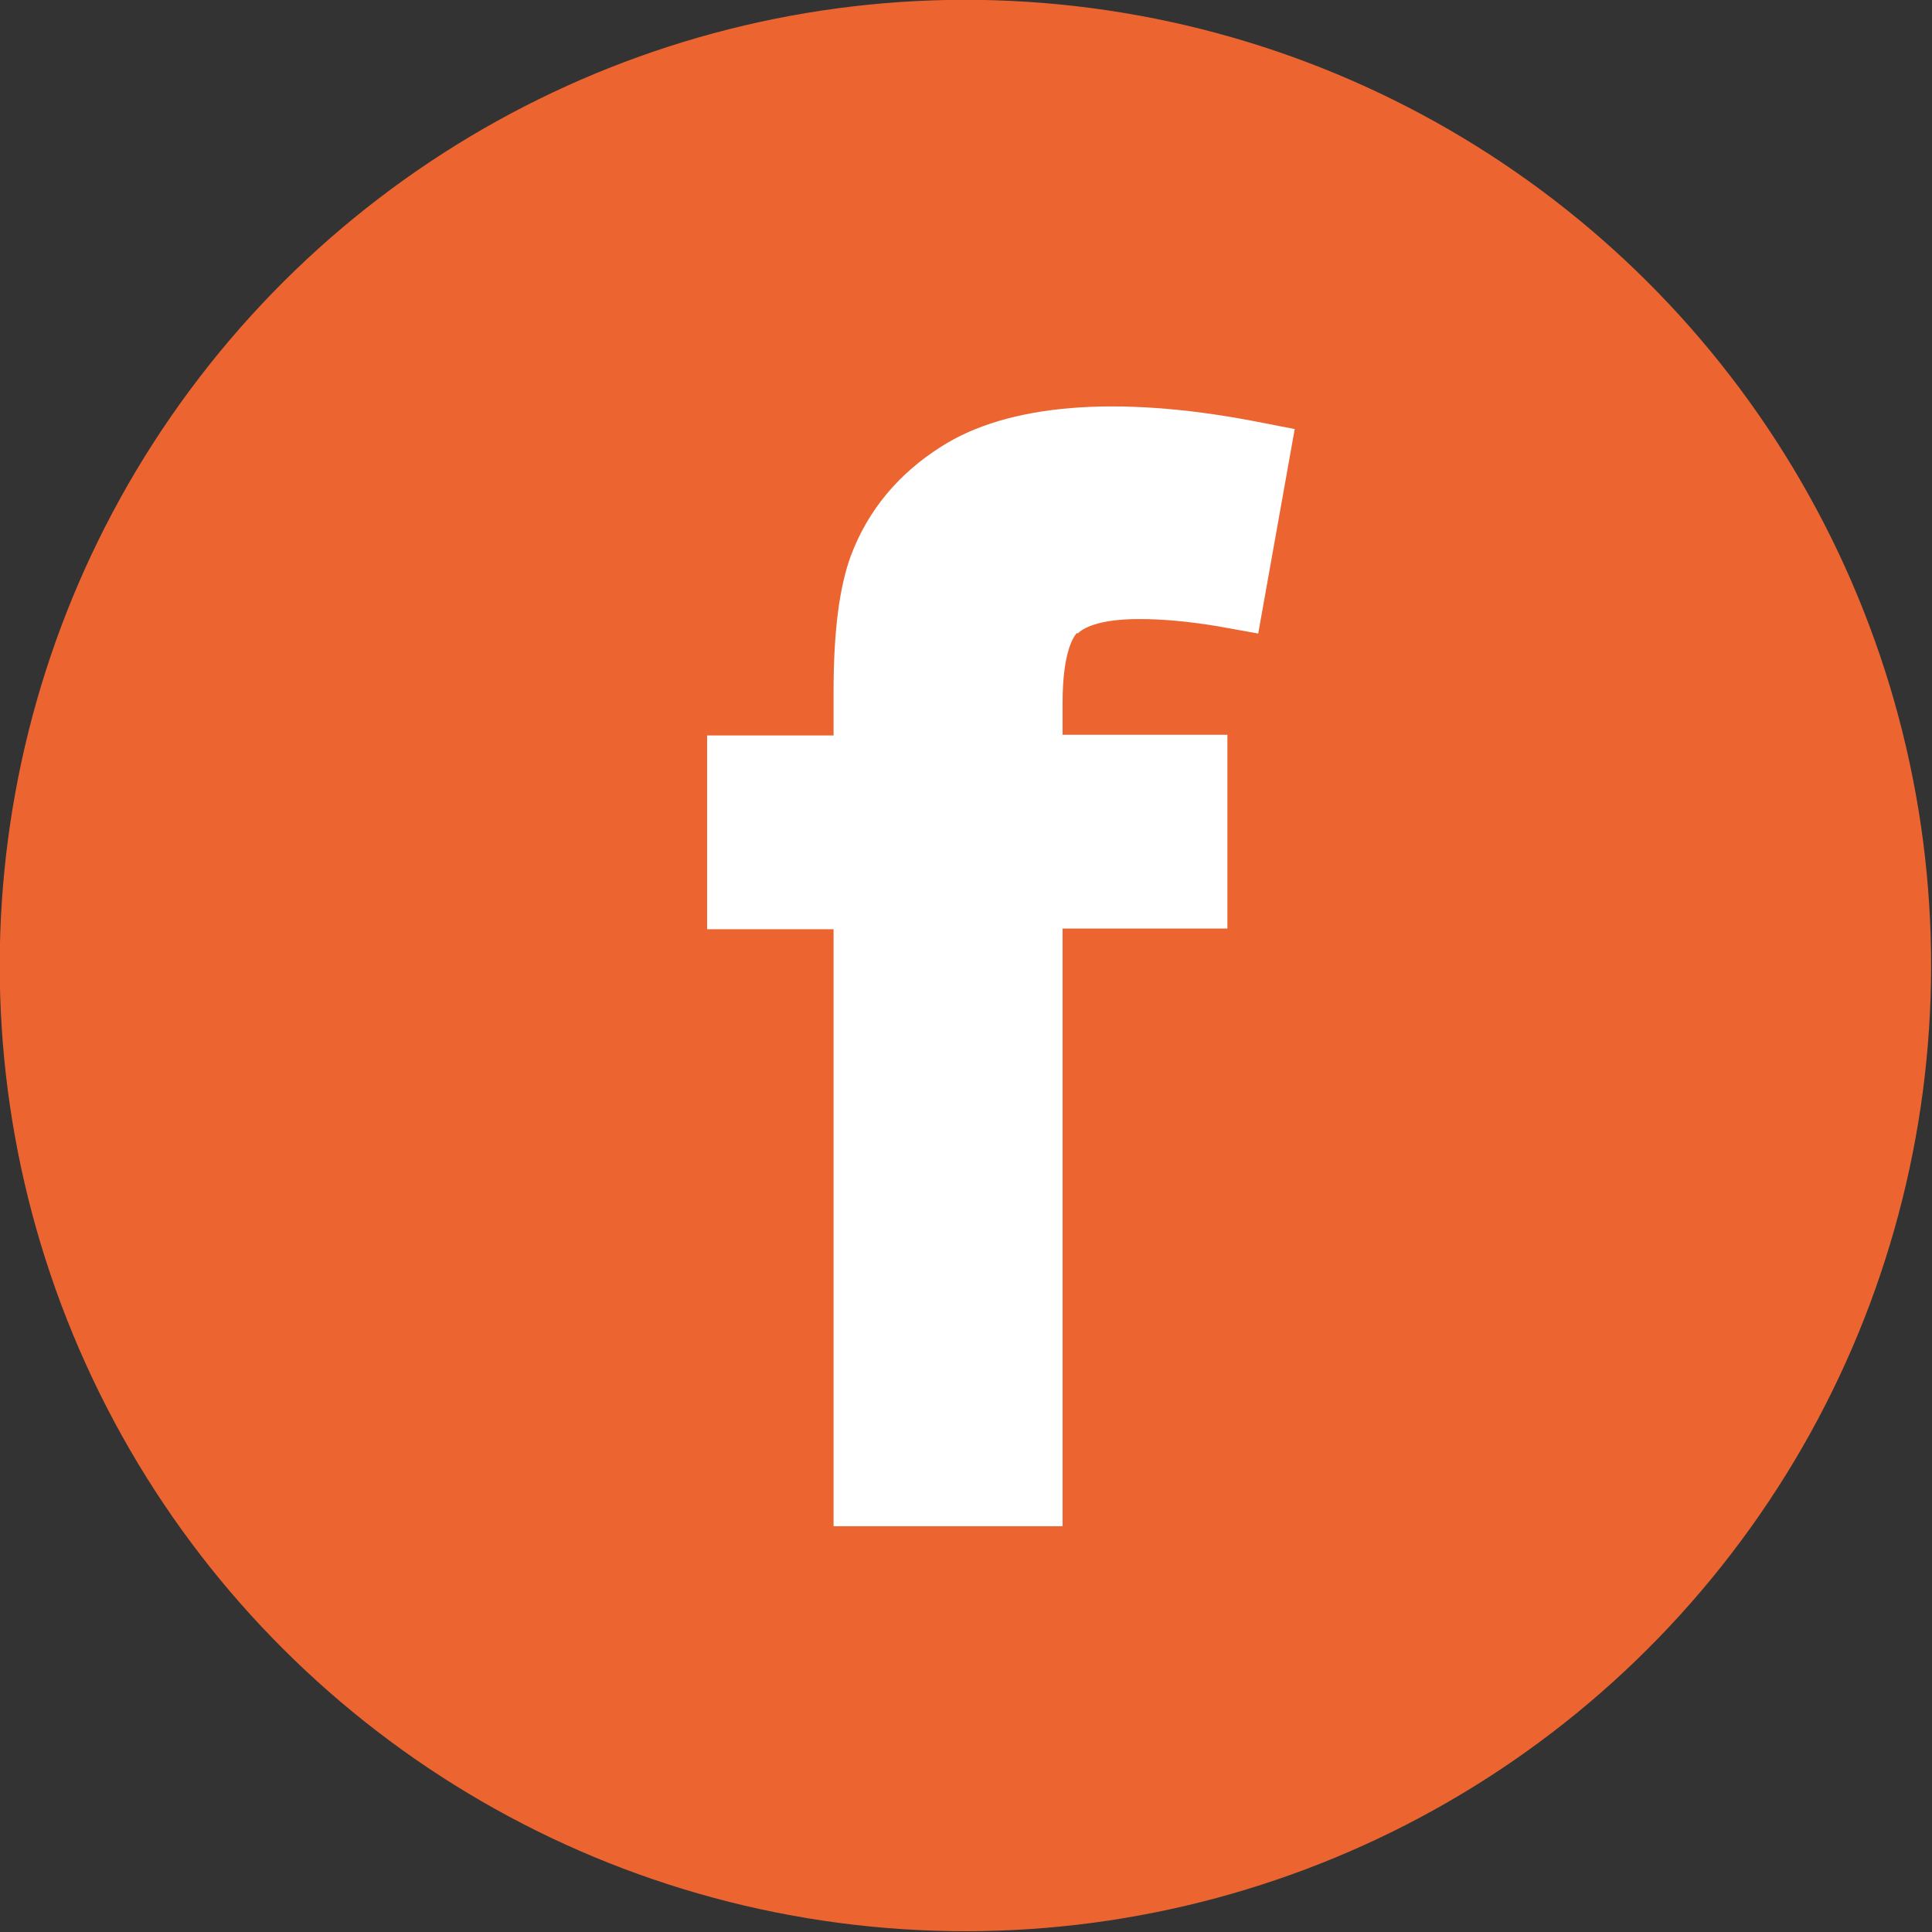
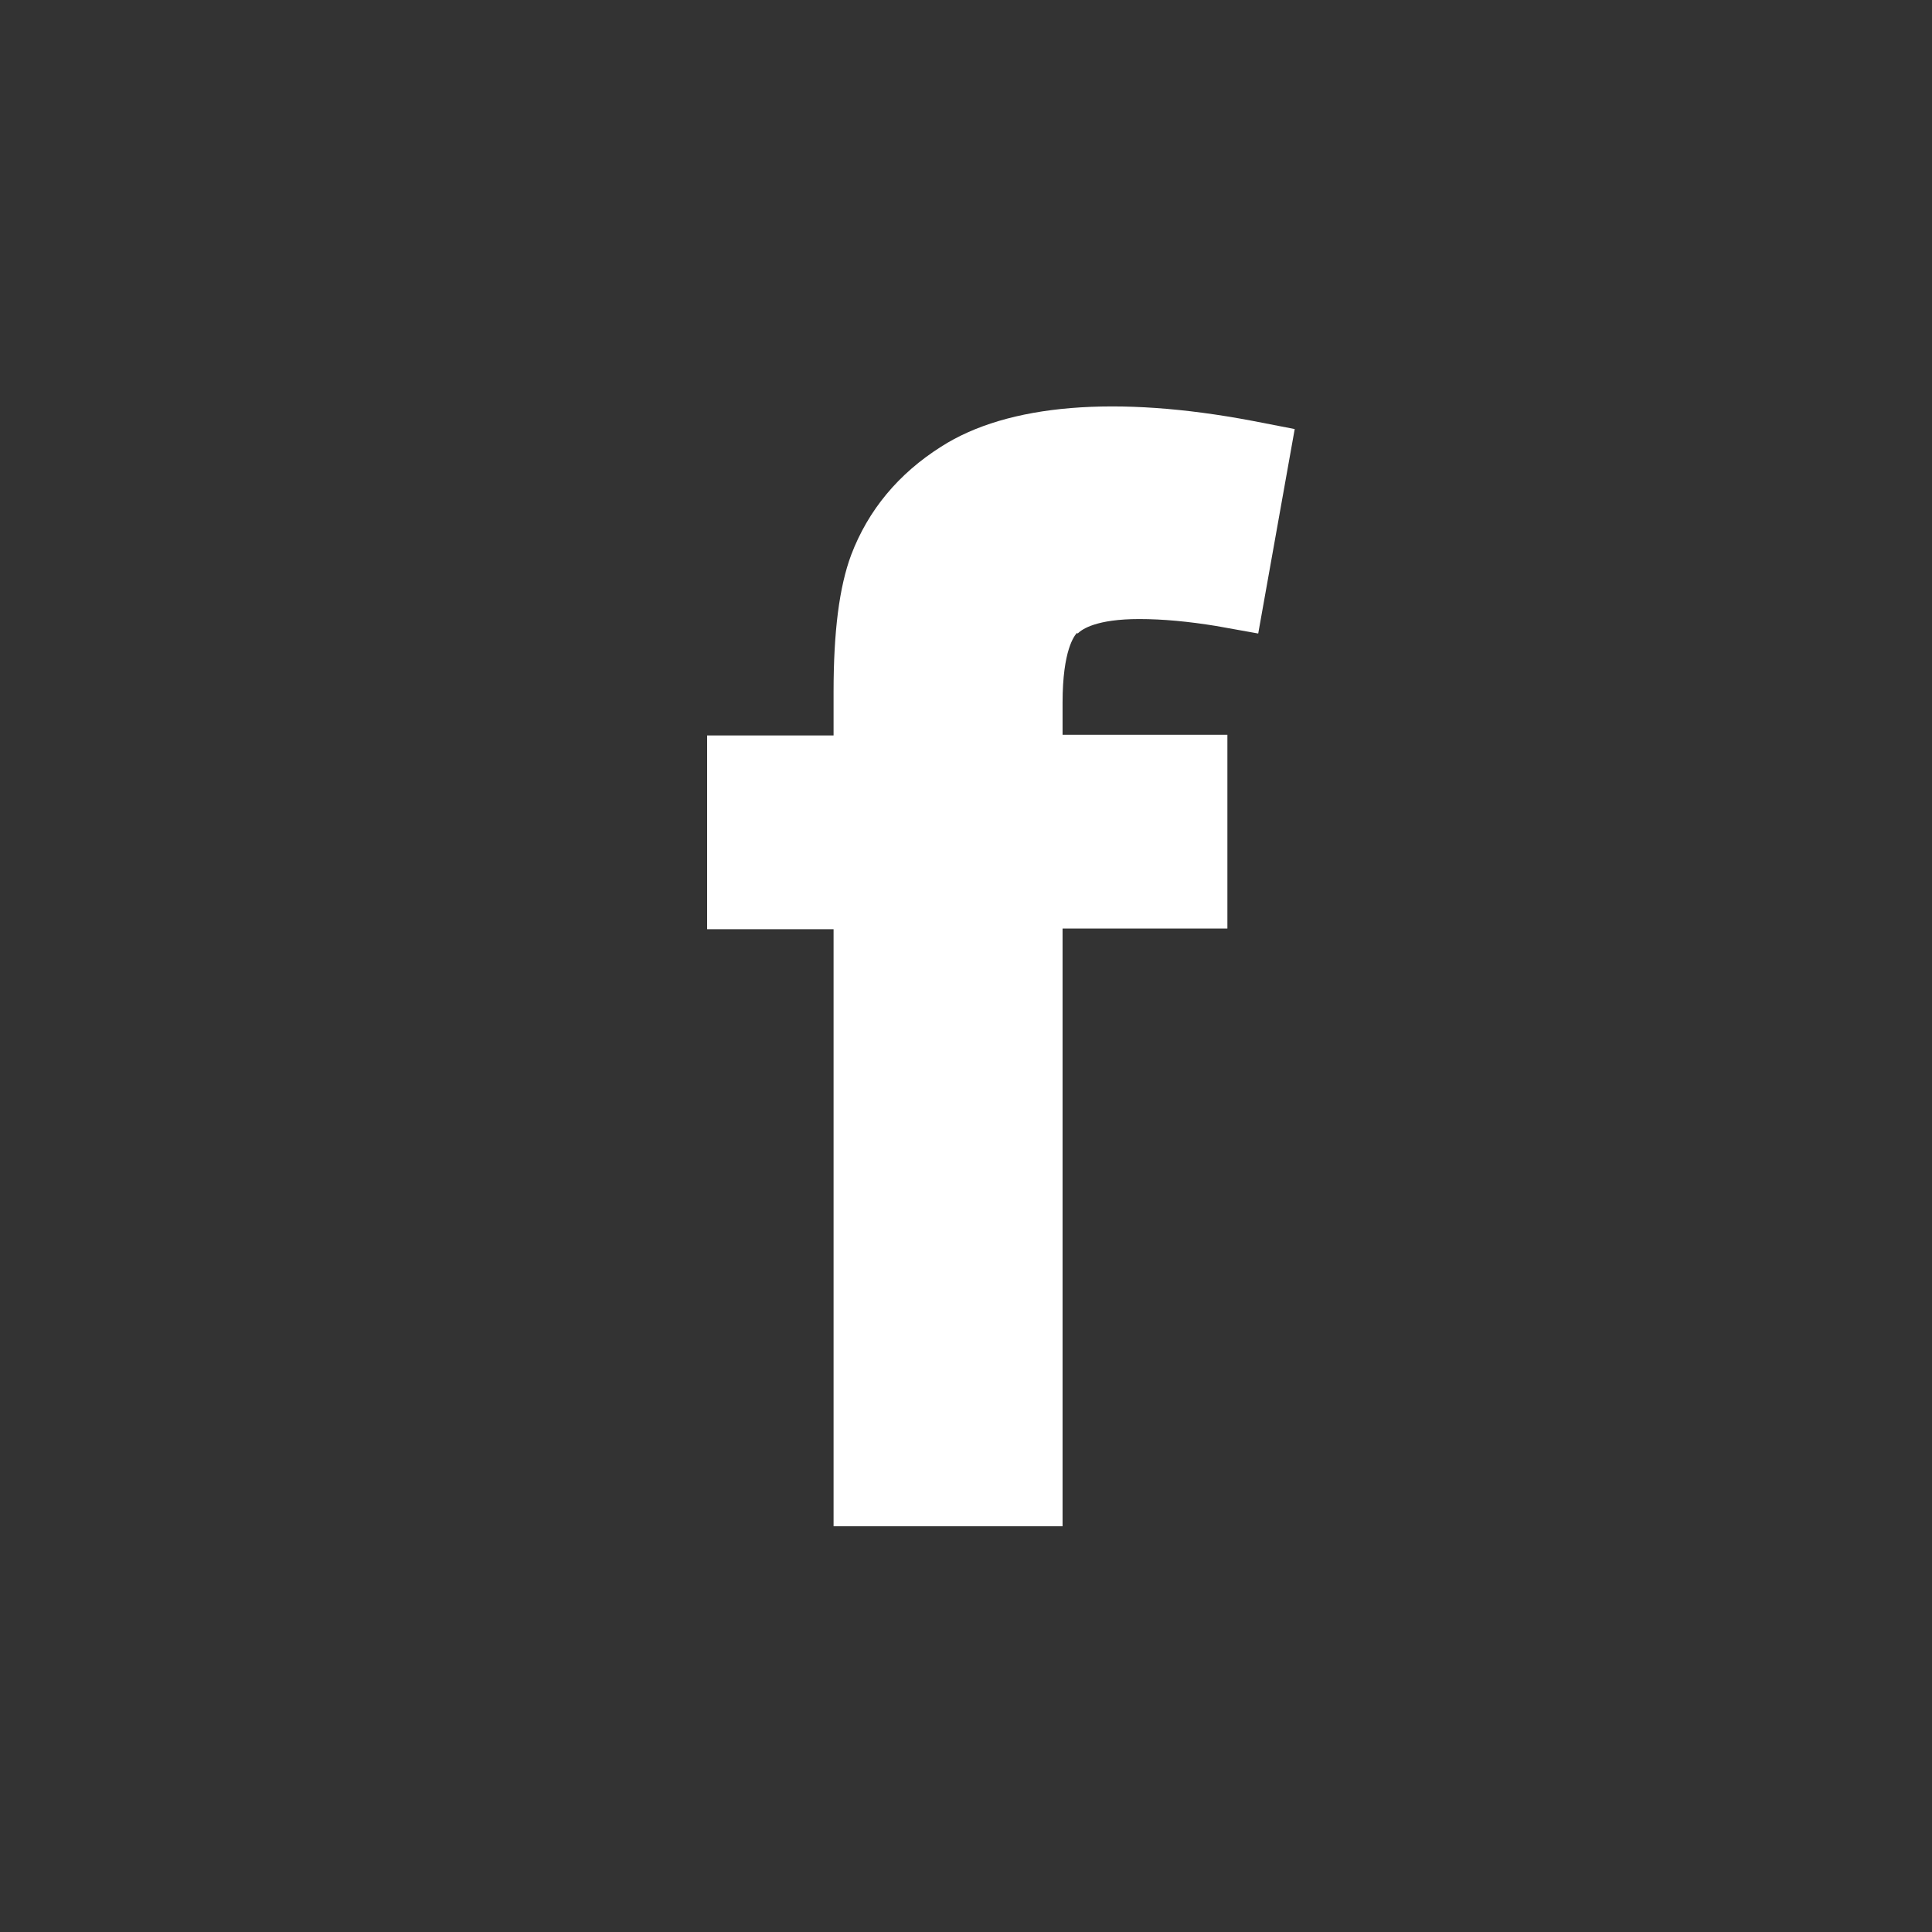
<svg xmlns="http://www.w3.org/2000/svg" id="b" data-name="圖層 2" width="30.71" height="30.71" viewBox="0 0 30.71 30.71">
  <rect x="0" y="0" width="30.71" height="30.71" fill="#333333" stroke="none" />
  <defs>
    <style>

      .d {

        fill: #fff;

      }



      .e {

        fill: #ec6531;

      }

    </style>
  </defs>
  <g id="c" data-name="fix 按鈕">
    <g>
-       <circle class="e" cx="15.35" cy="15.35" r="15.35" transform="translate(-4.71 7.04) rotate(-22.5)" />
      <path class="d" d="M17.13,10.07c.07-.07,.3-.23,.98-.23,.38,0,.79,.04,1.22,.11l.67,.12,.58-3.25-.67-.13c-2.16-.41-3.89-.27-4.95,.41-.68,.43-1.16,1.01-1.43,1.72-.19,.51-.28,1.22-.28,2.18v.69h-2.01v3.08h2.01v9.49h3.64V14.76h2.62v-3.08h-2.62v-.51c0-.84,.19-1.07,.23-1.11Z" />
    </g>
  </g>
</svg>